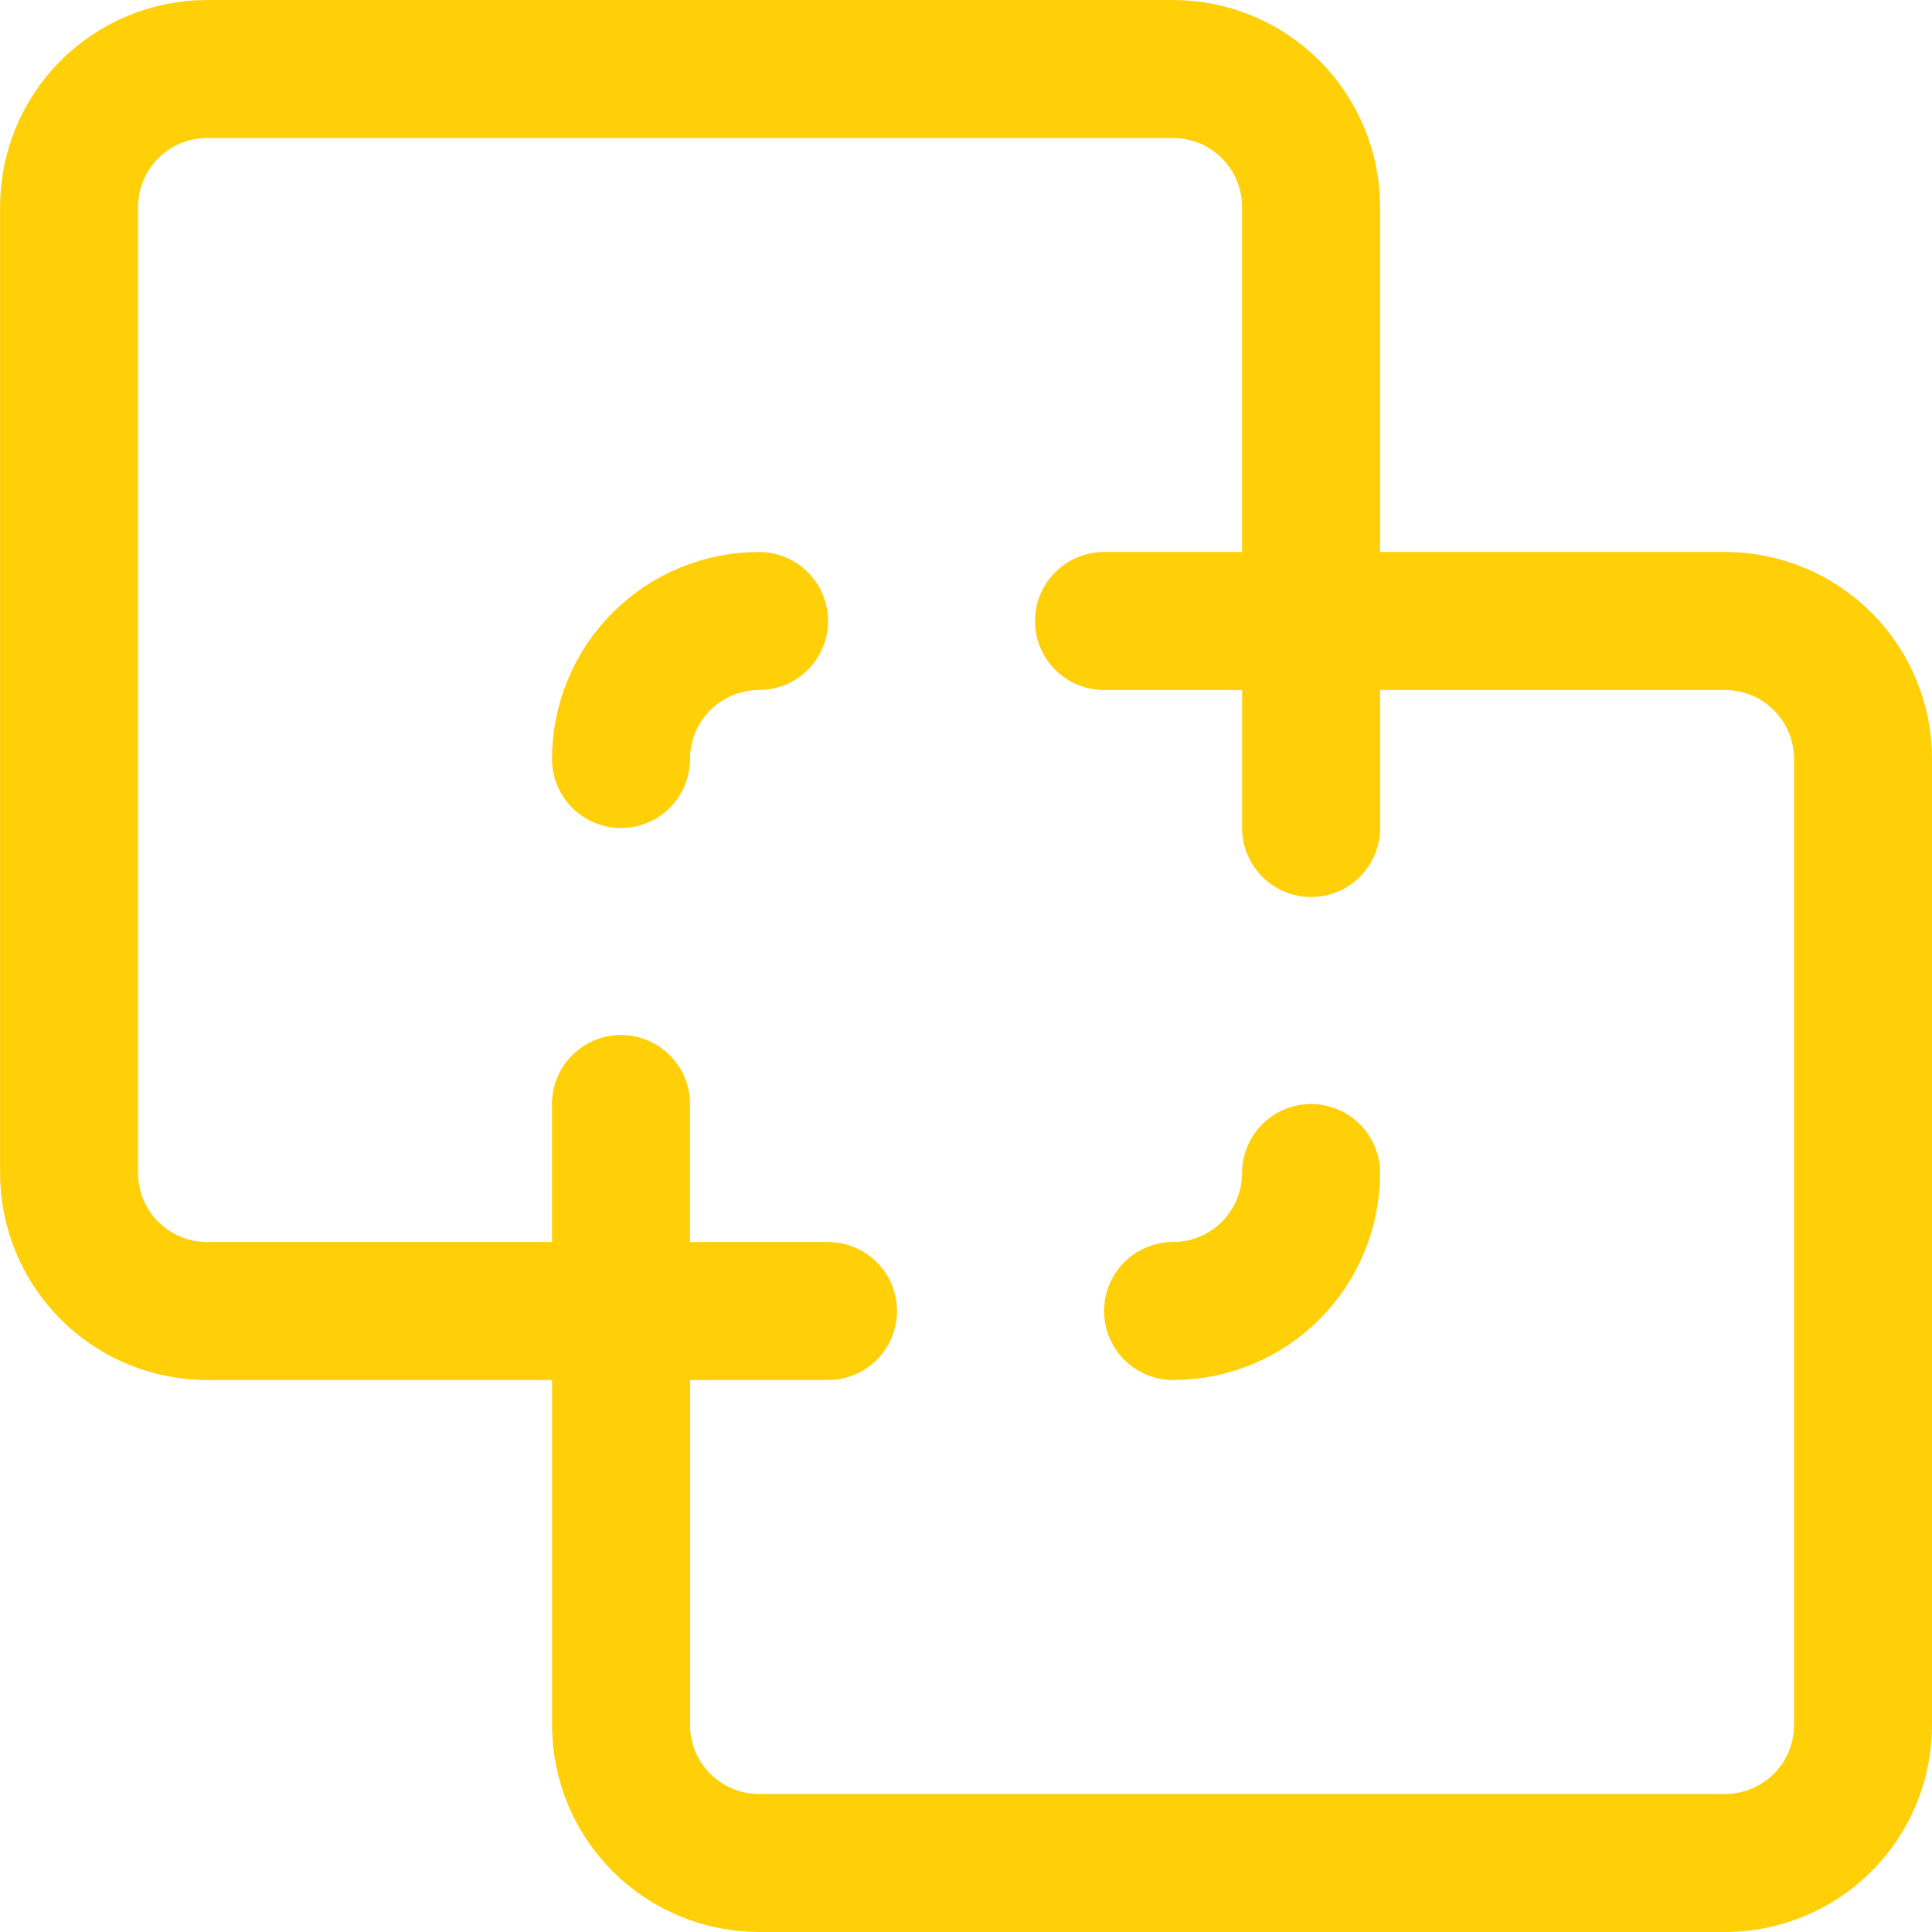
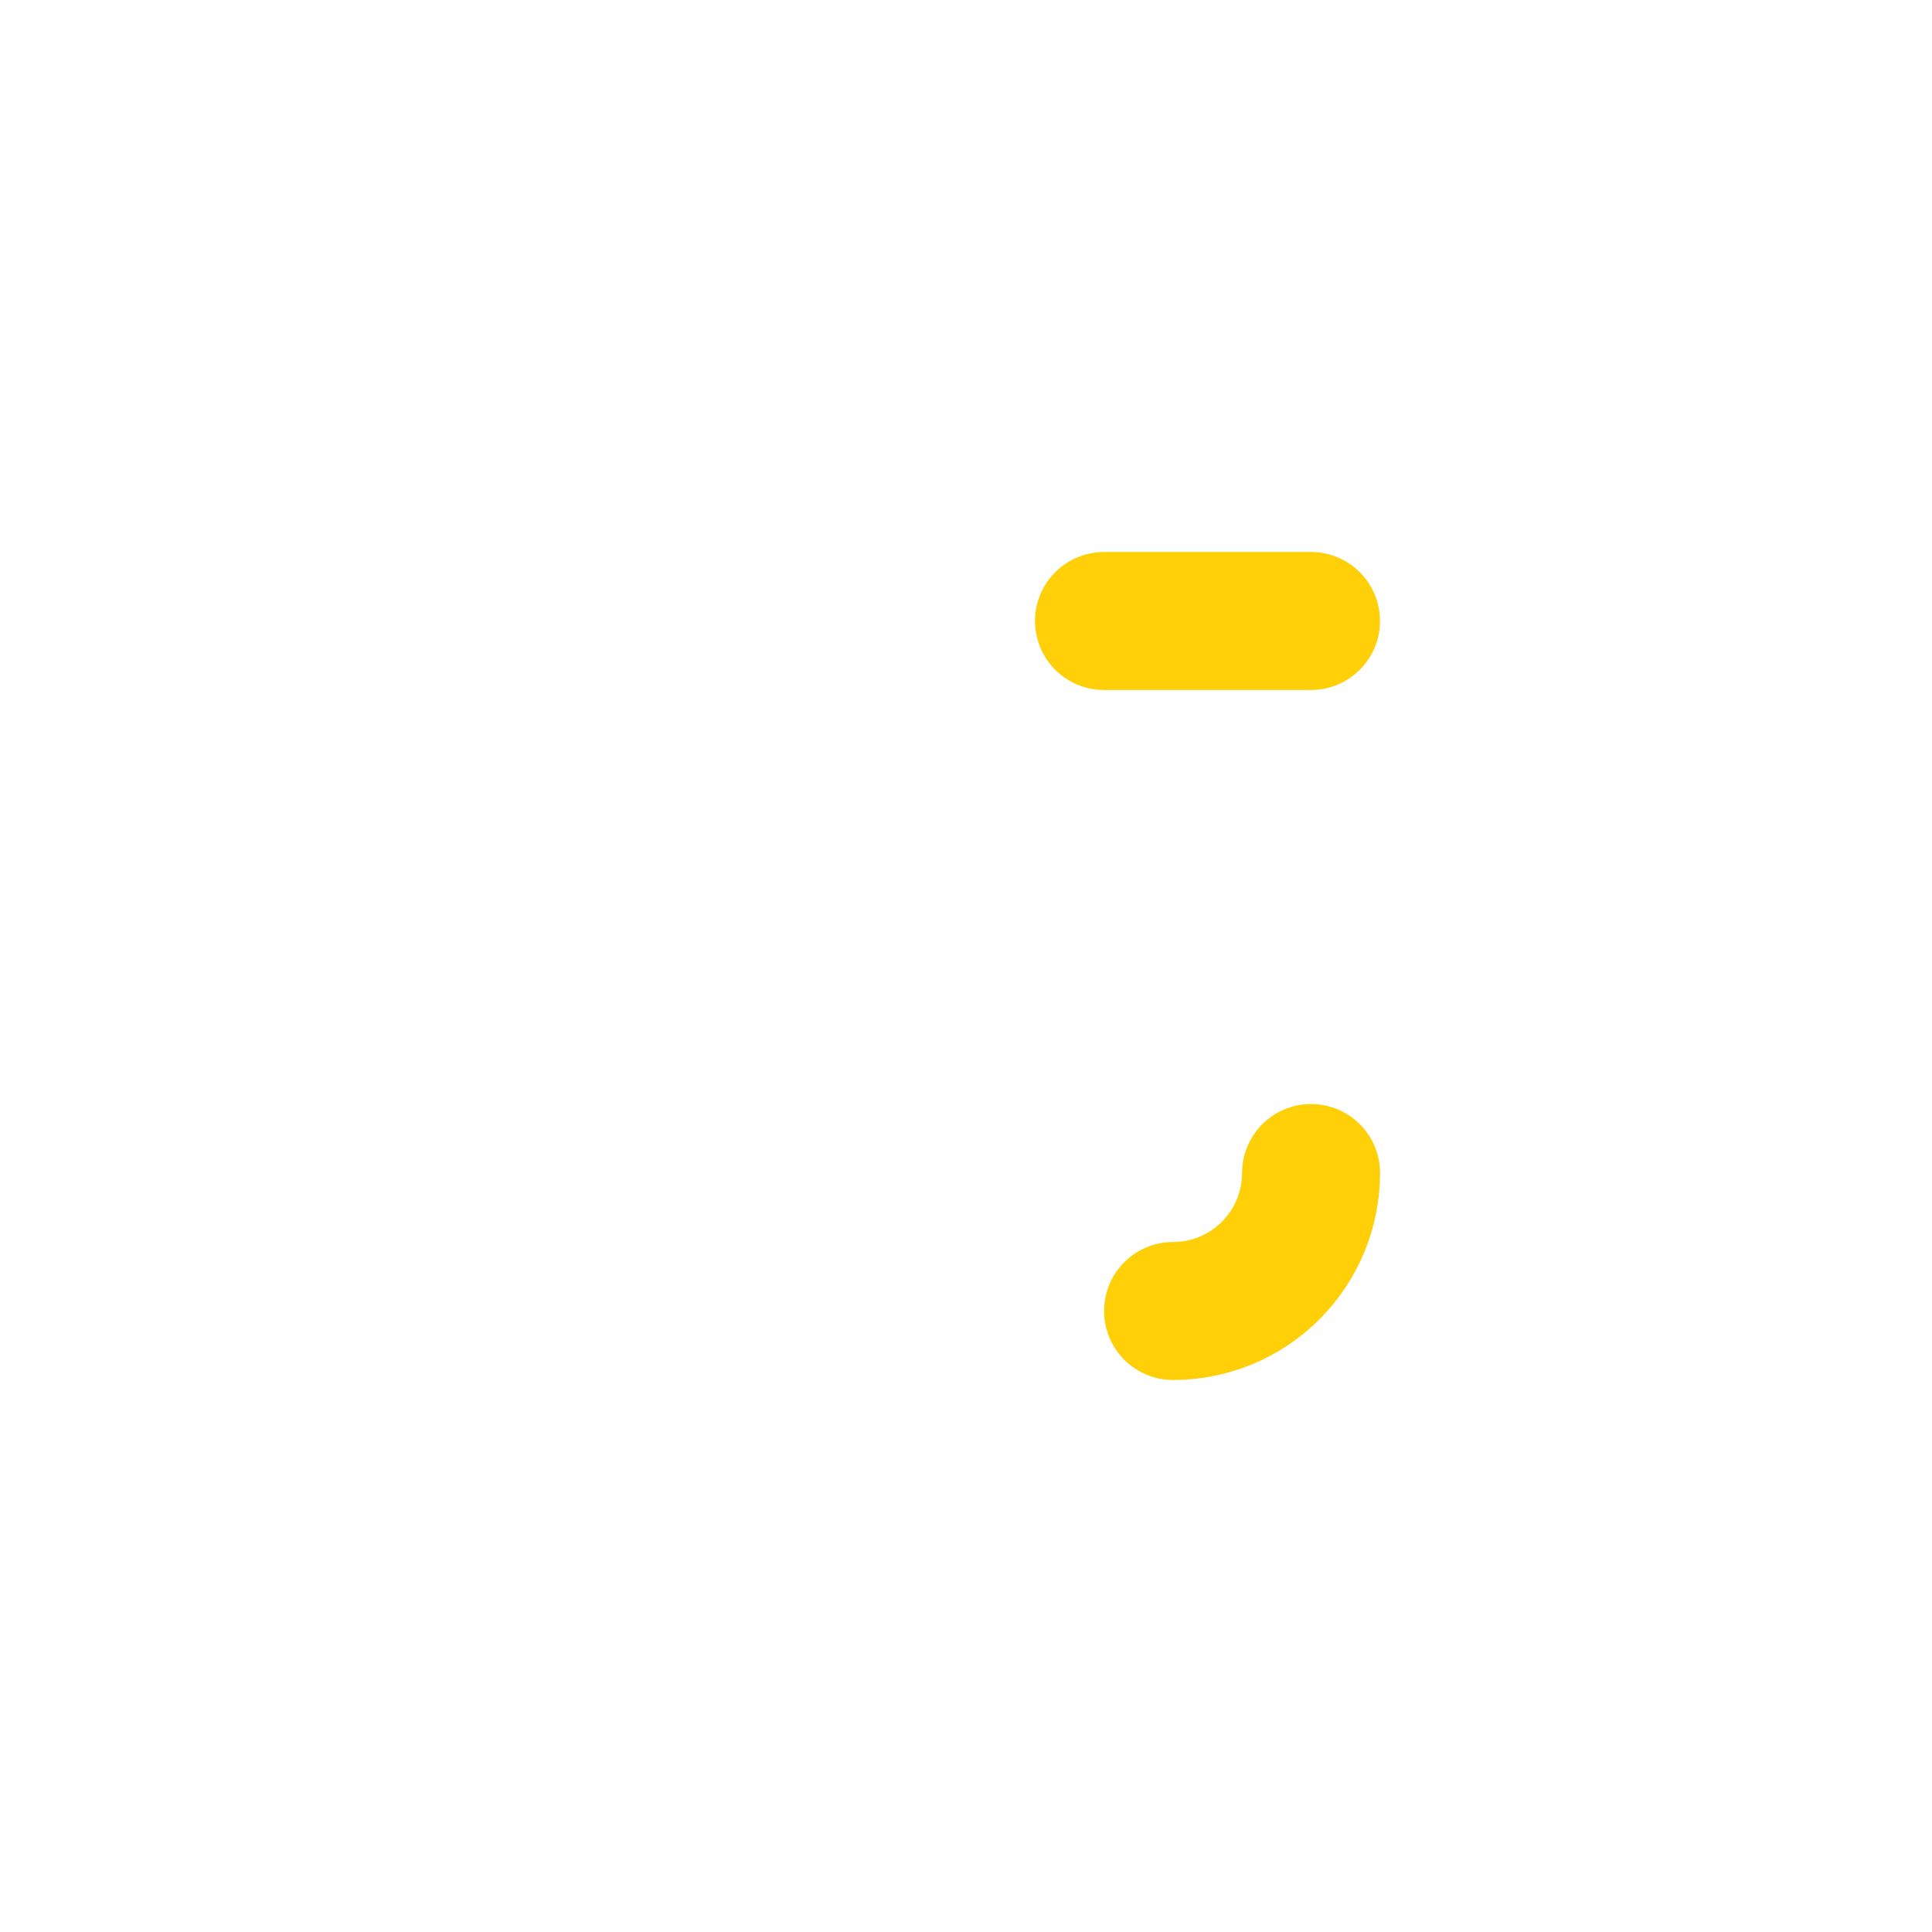
<svg xmlns="http://www.w3.org/2000/svg" width="40" height="40" viewBox="0 0 40 40" fill="none">
  <path d="M24.287 27.143C25.045 27.143 25.772 26.842 26.307 26.306C26.843 25.77 27.144 25.043 27.144 24.286" stroke="#FFCF07" stroke-width="2.857" stroke-linecap="round" stroke-linejoin="round" />
-   <path d="M12.857 27.143H17.143" stroke="#FFCF07" stroke-width="2.857" stroke-linecap="round" stroke-linejoin="round" />
-   <path d="M27.145 12.857V17.143" stroke="#FFCF07" stroke-width="2.857" stroke-linecap="round" stroke-linejoin="round" />
-   <path d="M15.715 12.857C14.957 12.857 14.23 13.158 13.694 13.694C13.158 14.23 12.857 14.957 12.857 15.714" stroke="#FFCF07" stroke-width="2.857" stroke-linecap="round" stroke-linejoin="round" />
-   <path d="M1.43 4.286C1.43 3.528 1.731 2.801 2.267 2.265C2.802 1.73 3.529 1.429 4.287 1.429H24.287C25.045 1.429 25.771 1.73 26.307 2.265C26.843 2.801 27.144 3.528 27.144 4.286V12.857H35.715C36.473 12.857 37.2 13.158 37.736 13.694C38.272 14.23 38.572 14.957 38.572 15.714V35.714C38.572 36.472 38.272 37.199 37.736 37.734C37.2 38.27 36.473 38.571 35.715 38.571H15.715C14.958 38.571 14.231 38.27 13.695 37.734C13.159 37.199 12.858 36.472 12.858 35.714V27.143H4.287C3.529 27.143 2.802 26.842 2.267 26.306C1.731 25.77 1.43 25.043 1.43 24.286V4.286Z" stroke="#FFCF07" stroke-width="2.857" stroke-linecap="round" stroke-linejoin="round" />
  <path d="M22.857 12.857H27.143" stroke="#FFCF07" stroke-width="2.857" stroke-linecap="round" stroke-linejoin="round" />
-   <path d="M12.857 22.857V27.143" stroke="#FFCF07" stroke-width="2.857" stroke-linecap="round" stroke-linejoin="round" />
</svg>